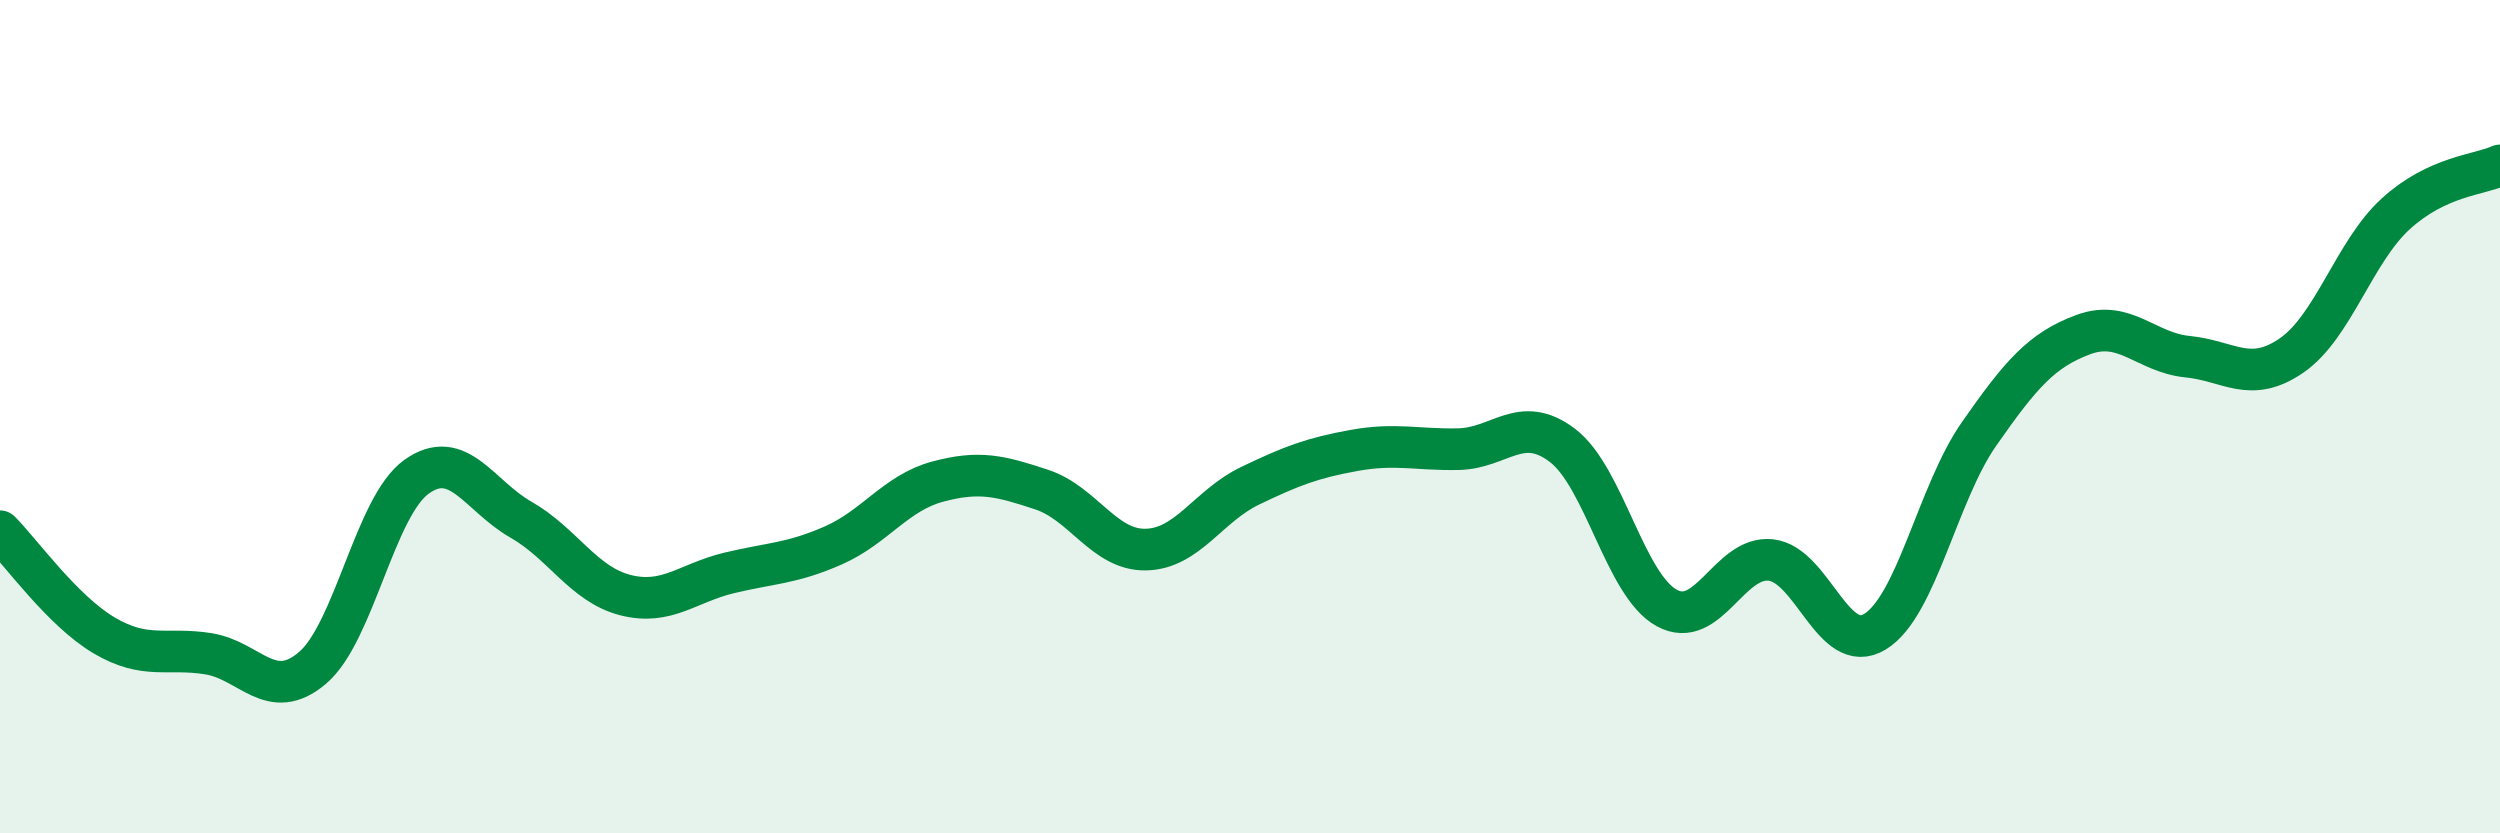
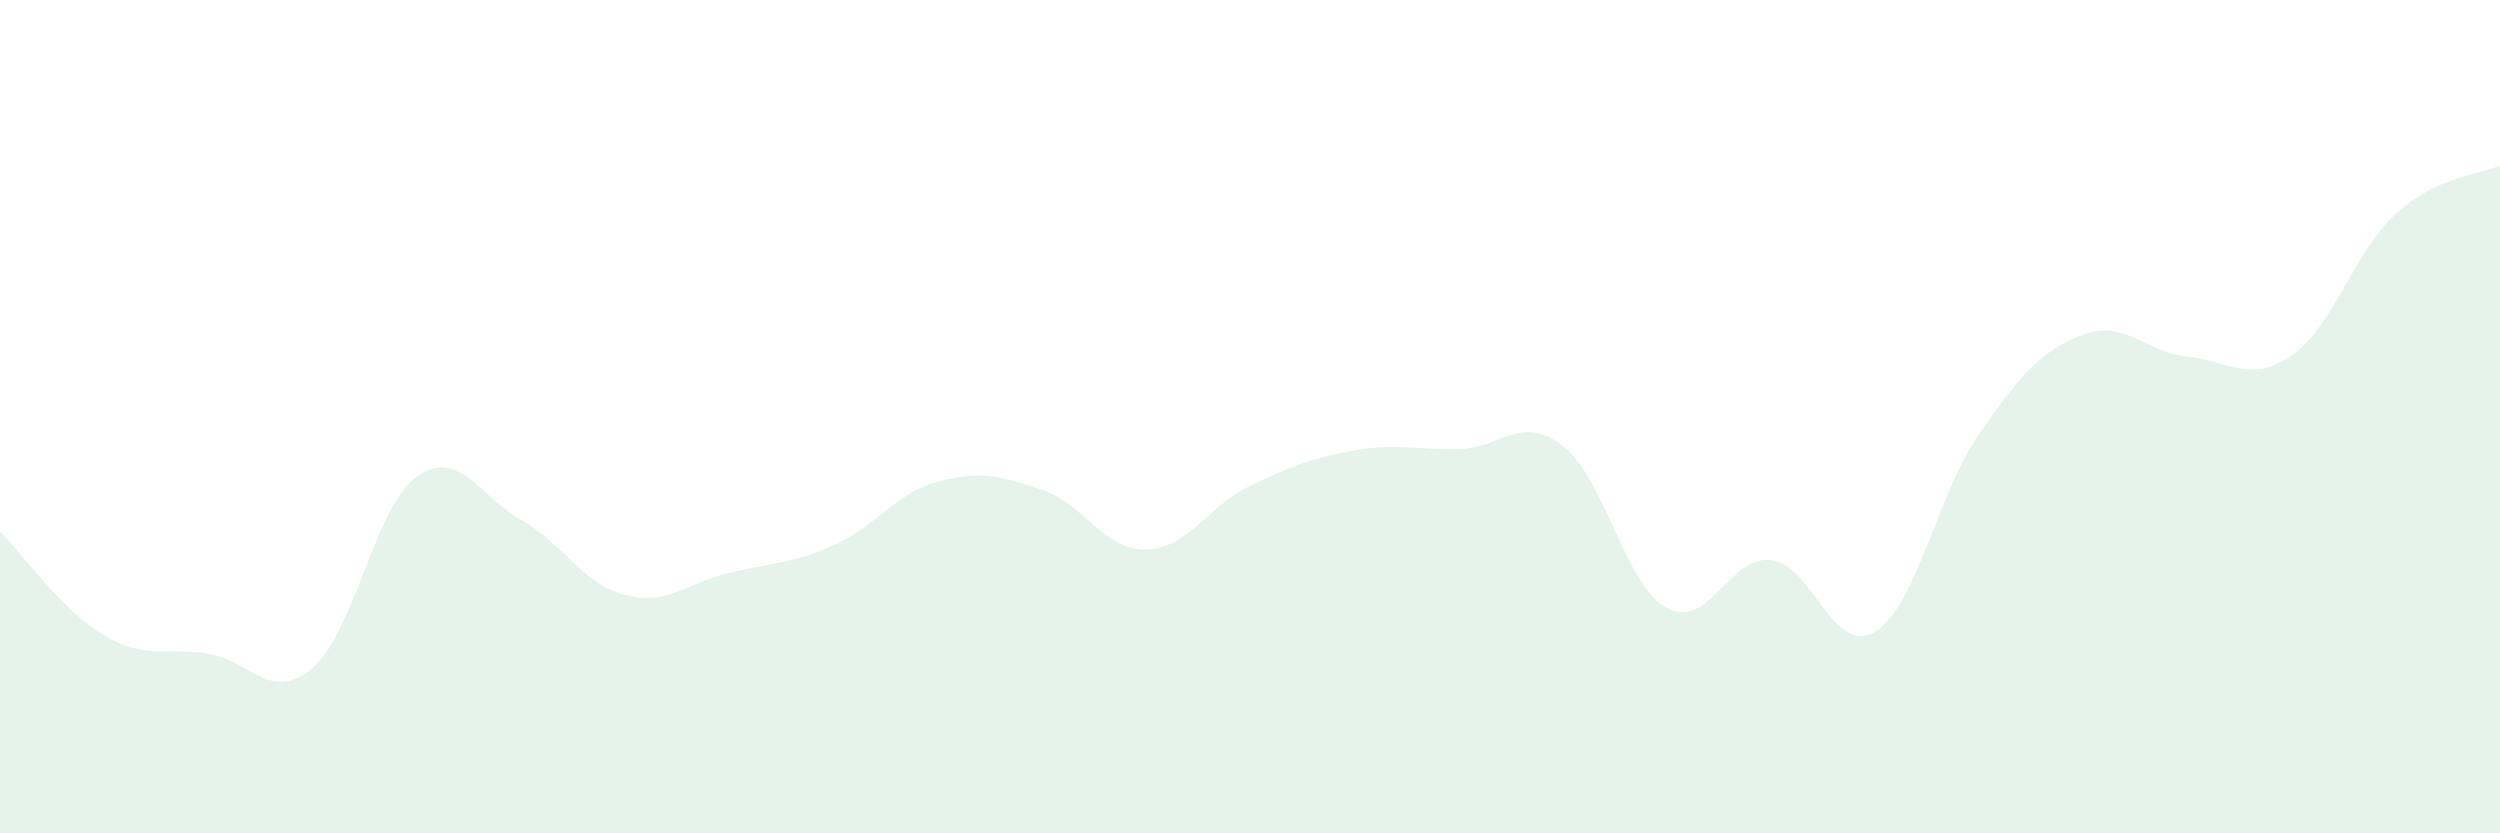
<svg xmlns="http://www.w3.org/2000/svg" width="60" height="20" viewBox="0 0 60 20">
  <path d="M 0,12.75 C 0.5,13.25 1.5,14.66 2.5,15.25 C 3.5,15.84 4,15.53 5,15.69 C 6,15.85 6.5,16.88 7.5,16.03 C 8.5,15.18 9,12.15 10,11.44 C 11,10.73 11.5,11.9 12.5,12.47 C 13.5,13.04 14,14.02 15,14.28 C 16,14.54 16.5,13.99 17.5,13.75 C 18.5,13.51 19,13.53 20,13.09 C 21,12.65 21.5,11.83 22.5,11.56 C 23.5,11.29 24,11.42 25,11.75 C 26,12.08 26.5,13.21 27.5,13.19 C 28.5,13.17 29,12.14 30,11.66 C 31,11.18 31.5,10.99 32.5,10.81 C 33.5,10.63 34,10.8 35,10.78 C 36,10.76 36.5,9.93 37.5,10.69 C 38.5,11.45 39,14.04 40,14.59 C 41,15.14 41.5,13.33 42.5,13.44 C 43.5,13.55 44,15.77 45,15.16 C 46,14.55 46.5,11.84 47.5,10.41 C 48.5,8.98 49,8.4 50,8.03 C 51,7.66 51.5,8.46 52.5,8.56 C 53.5,8.66 54,9.22 55,8.53 C 56,7.84 56.5,6.04 57.5,5.13 C 58.5,4.22 59.5,4.2 60,3.97L60 20L0 20Z" fill="#008740" opacity="0.1" stroke-linecap="round" stroke-linejoin="round" />
-   <path d="M 0,12.75 C 0.5,13.25 1.5,14.66 2.5,15.25 C 3.5,15.84 4,15.53 5,15.69 C 6,15.85 6.5,16.88 7.5,16.03 C 8.5,15.18 9,12.15 10,11.44 C 11,10.73 11.5,11.9 12.5,12.47 C 13.5,13.04 14,14.02 15,14.28 C 16,14.54 16.5,13.99 17.5,13.75 C 18.5,13.51 19,13.53 20,13.09 C 21,12.65 21.5,11.83 22.5,11.56 C 23.5,11.29 24,11.42 25,11.75 C 26,12.08 26.5,13.21 27.5,13.19 C 28.5,13.17 29,12.14 30,11.66 C 31,11.18 31.5,10.99 32.5,10.81 C 33.5,10.63 34,10.8 35,10.78 C 36,10.76 36.5,9.93 37.5,10.69 C 38.5,11.45 39,14.04 40,14.59 C 41,15.14 41.5,13.33 42.5,13.44 C 43.5,13.55 44,15.77 45,15.16 C 46,14.55 46.5,11.84 47.5,10.41 C 48.5,8.98 49,8.4 50,8.03 C 51,7.66 51.5,8.46 52.5,8.56 C 53.5,8.66 54,9.22 55,8.53 C 56,7.84 56.5,6.04 57.5,5.13 C 58.5,4.22 59.5,4.2 60,3.97" stroke="#008740" stroke-width="1" fill="none" stroke-linecap="round" stroke-linejoin="round" />
</svg>